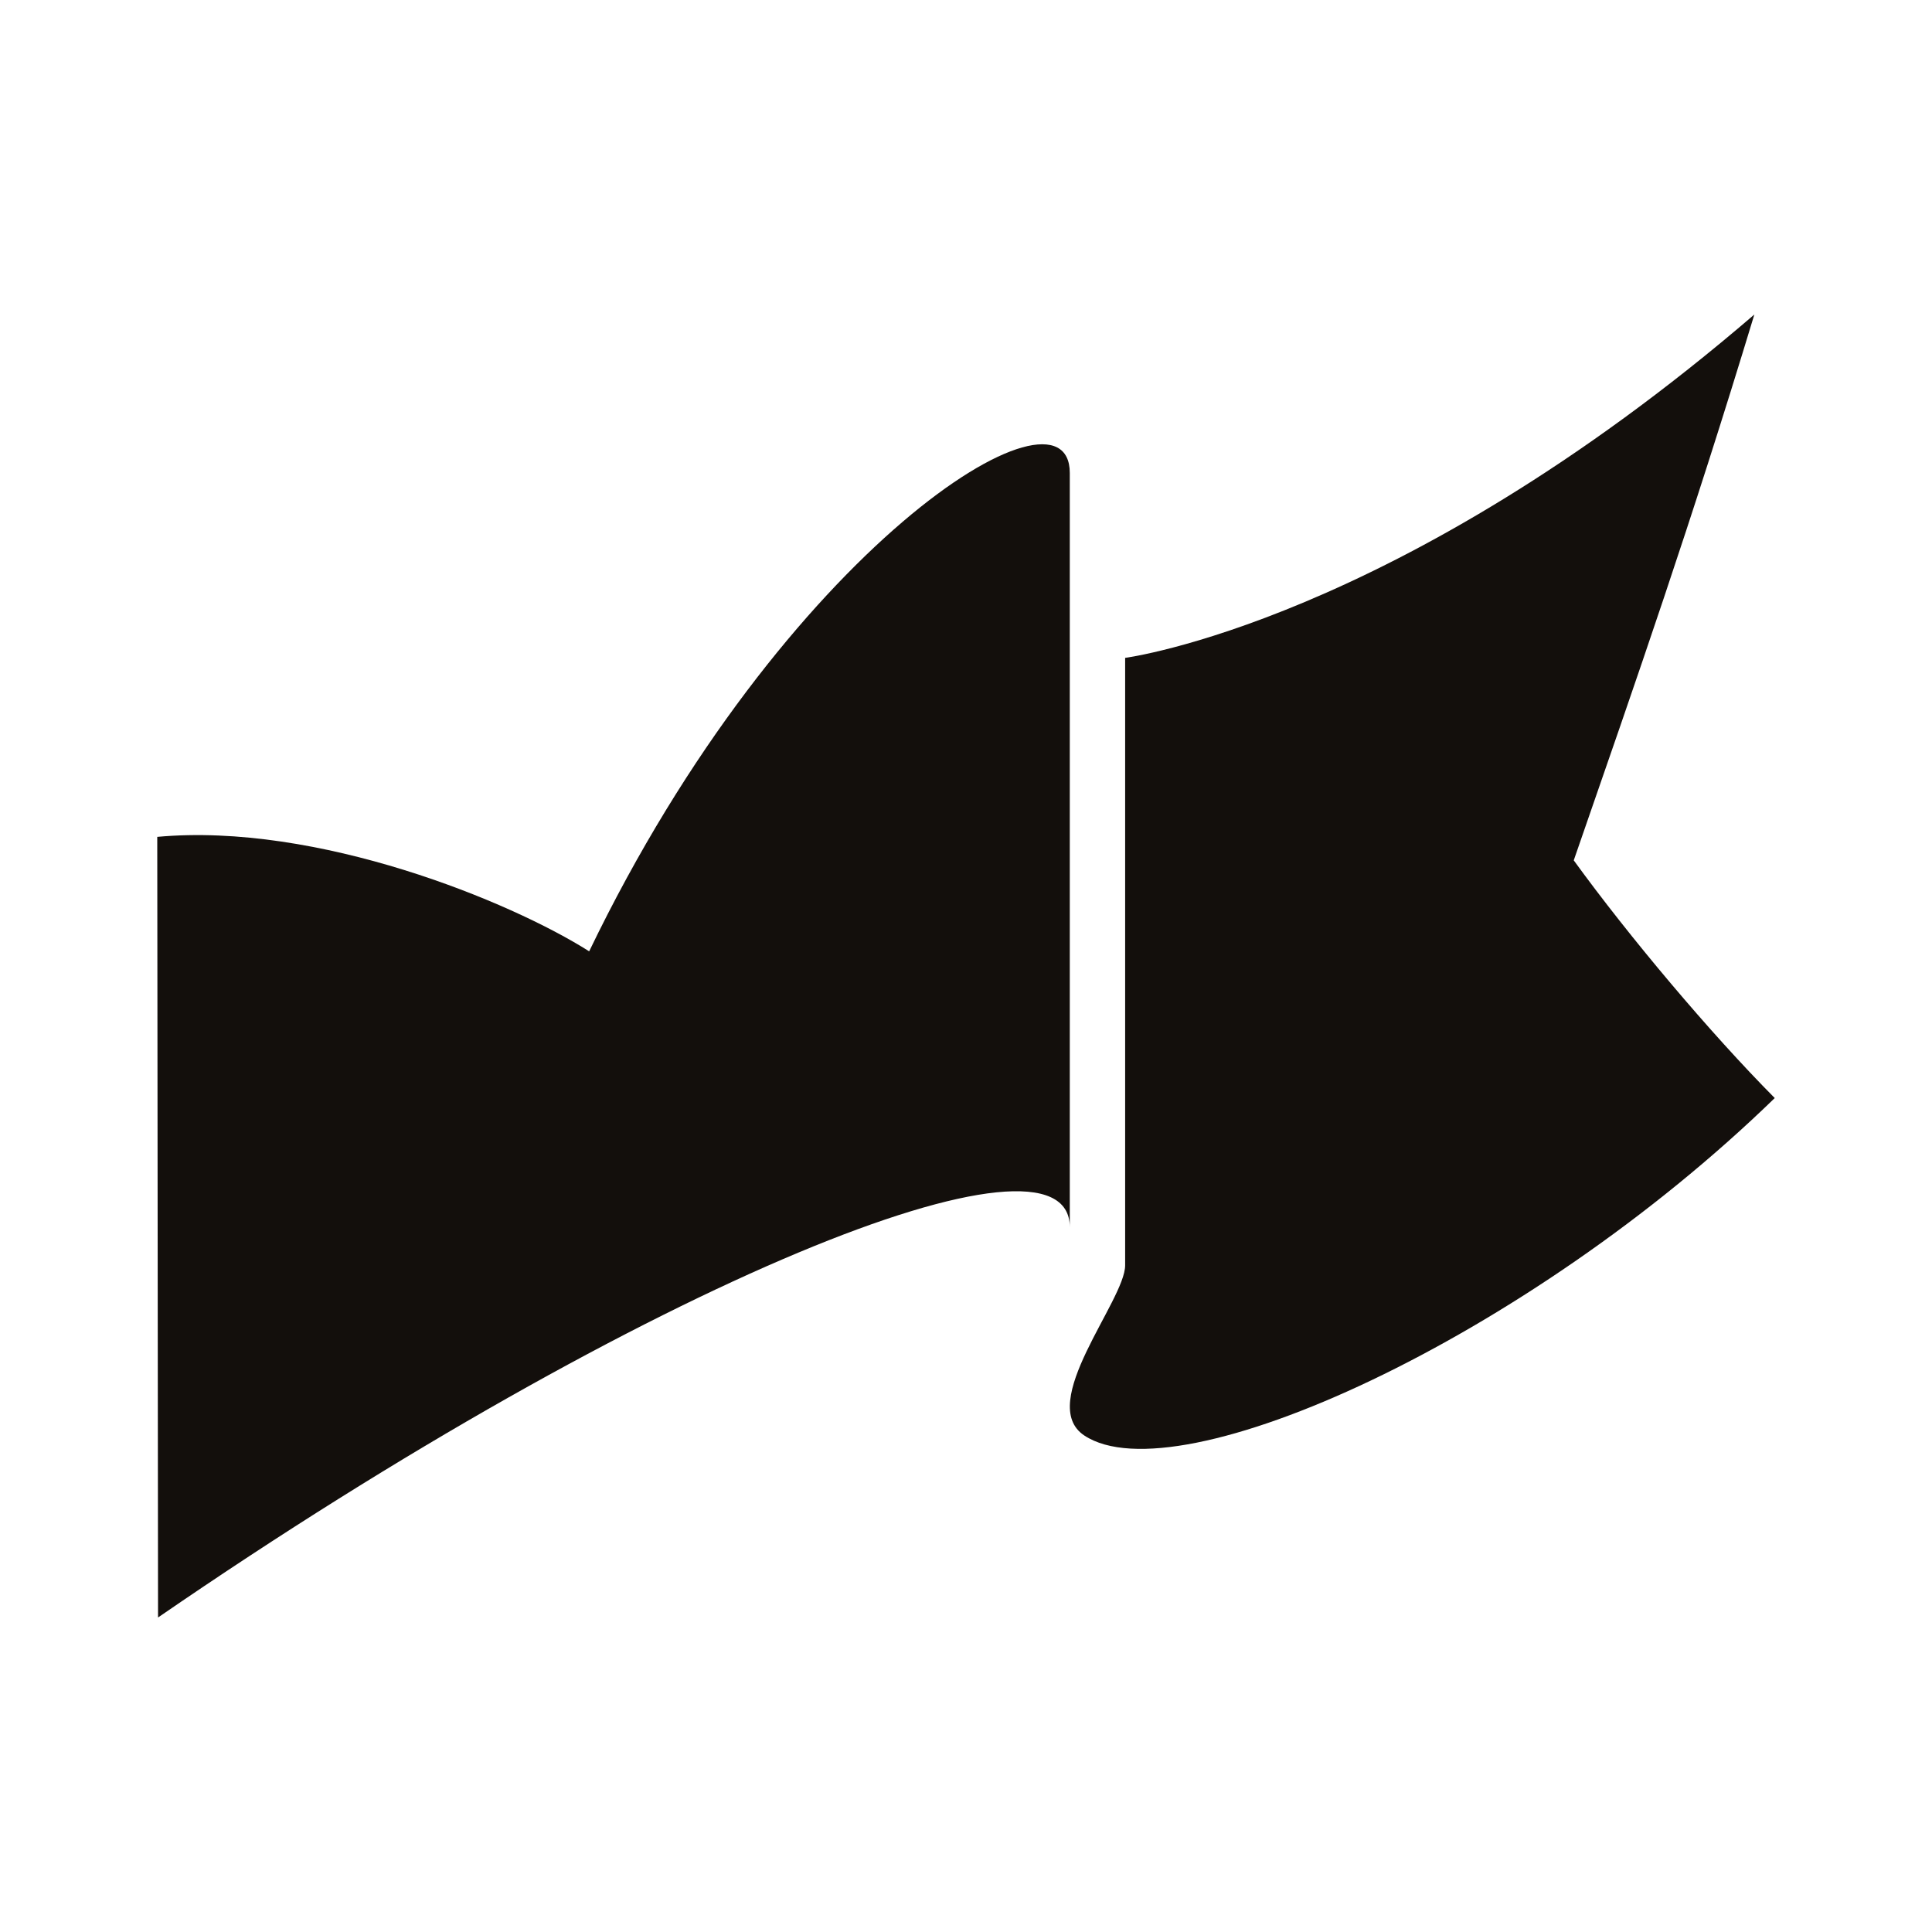
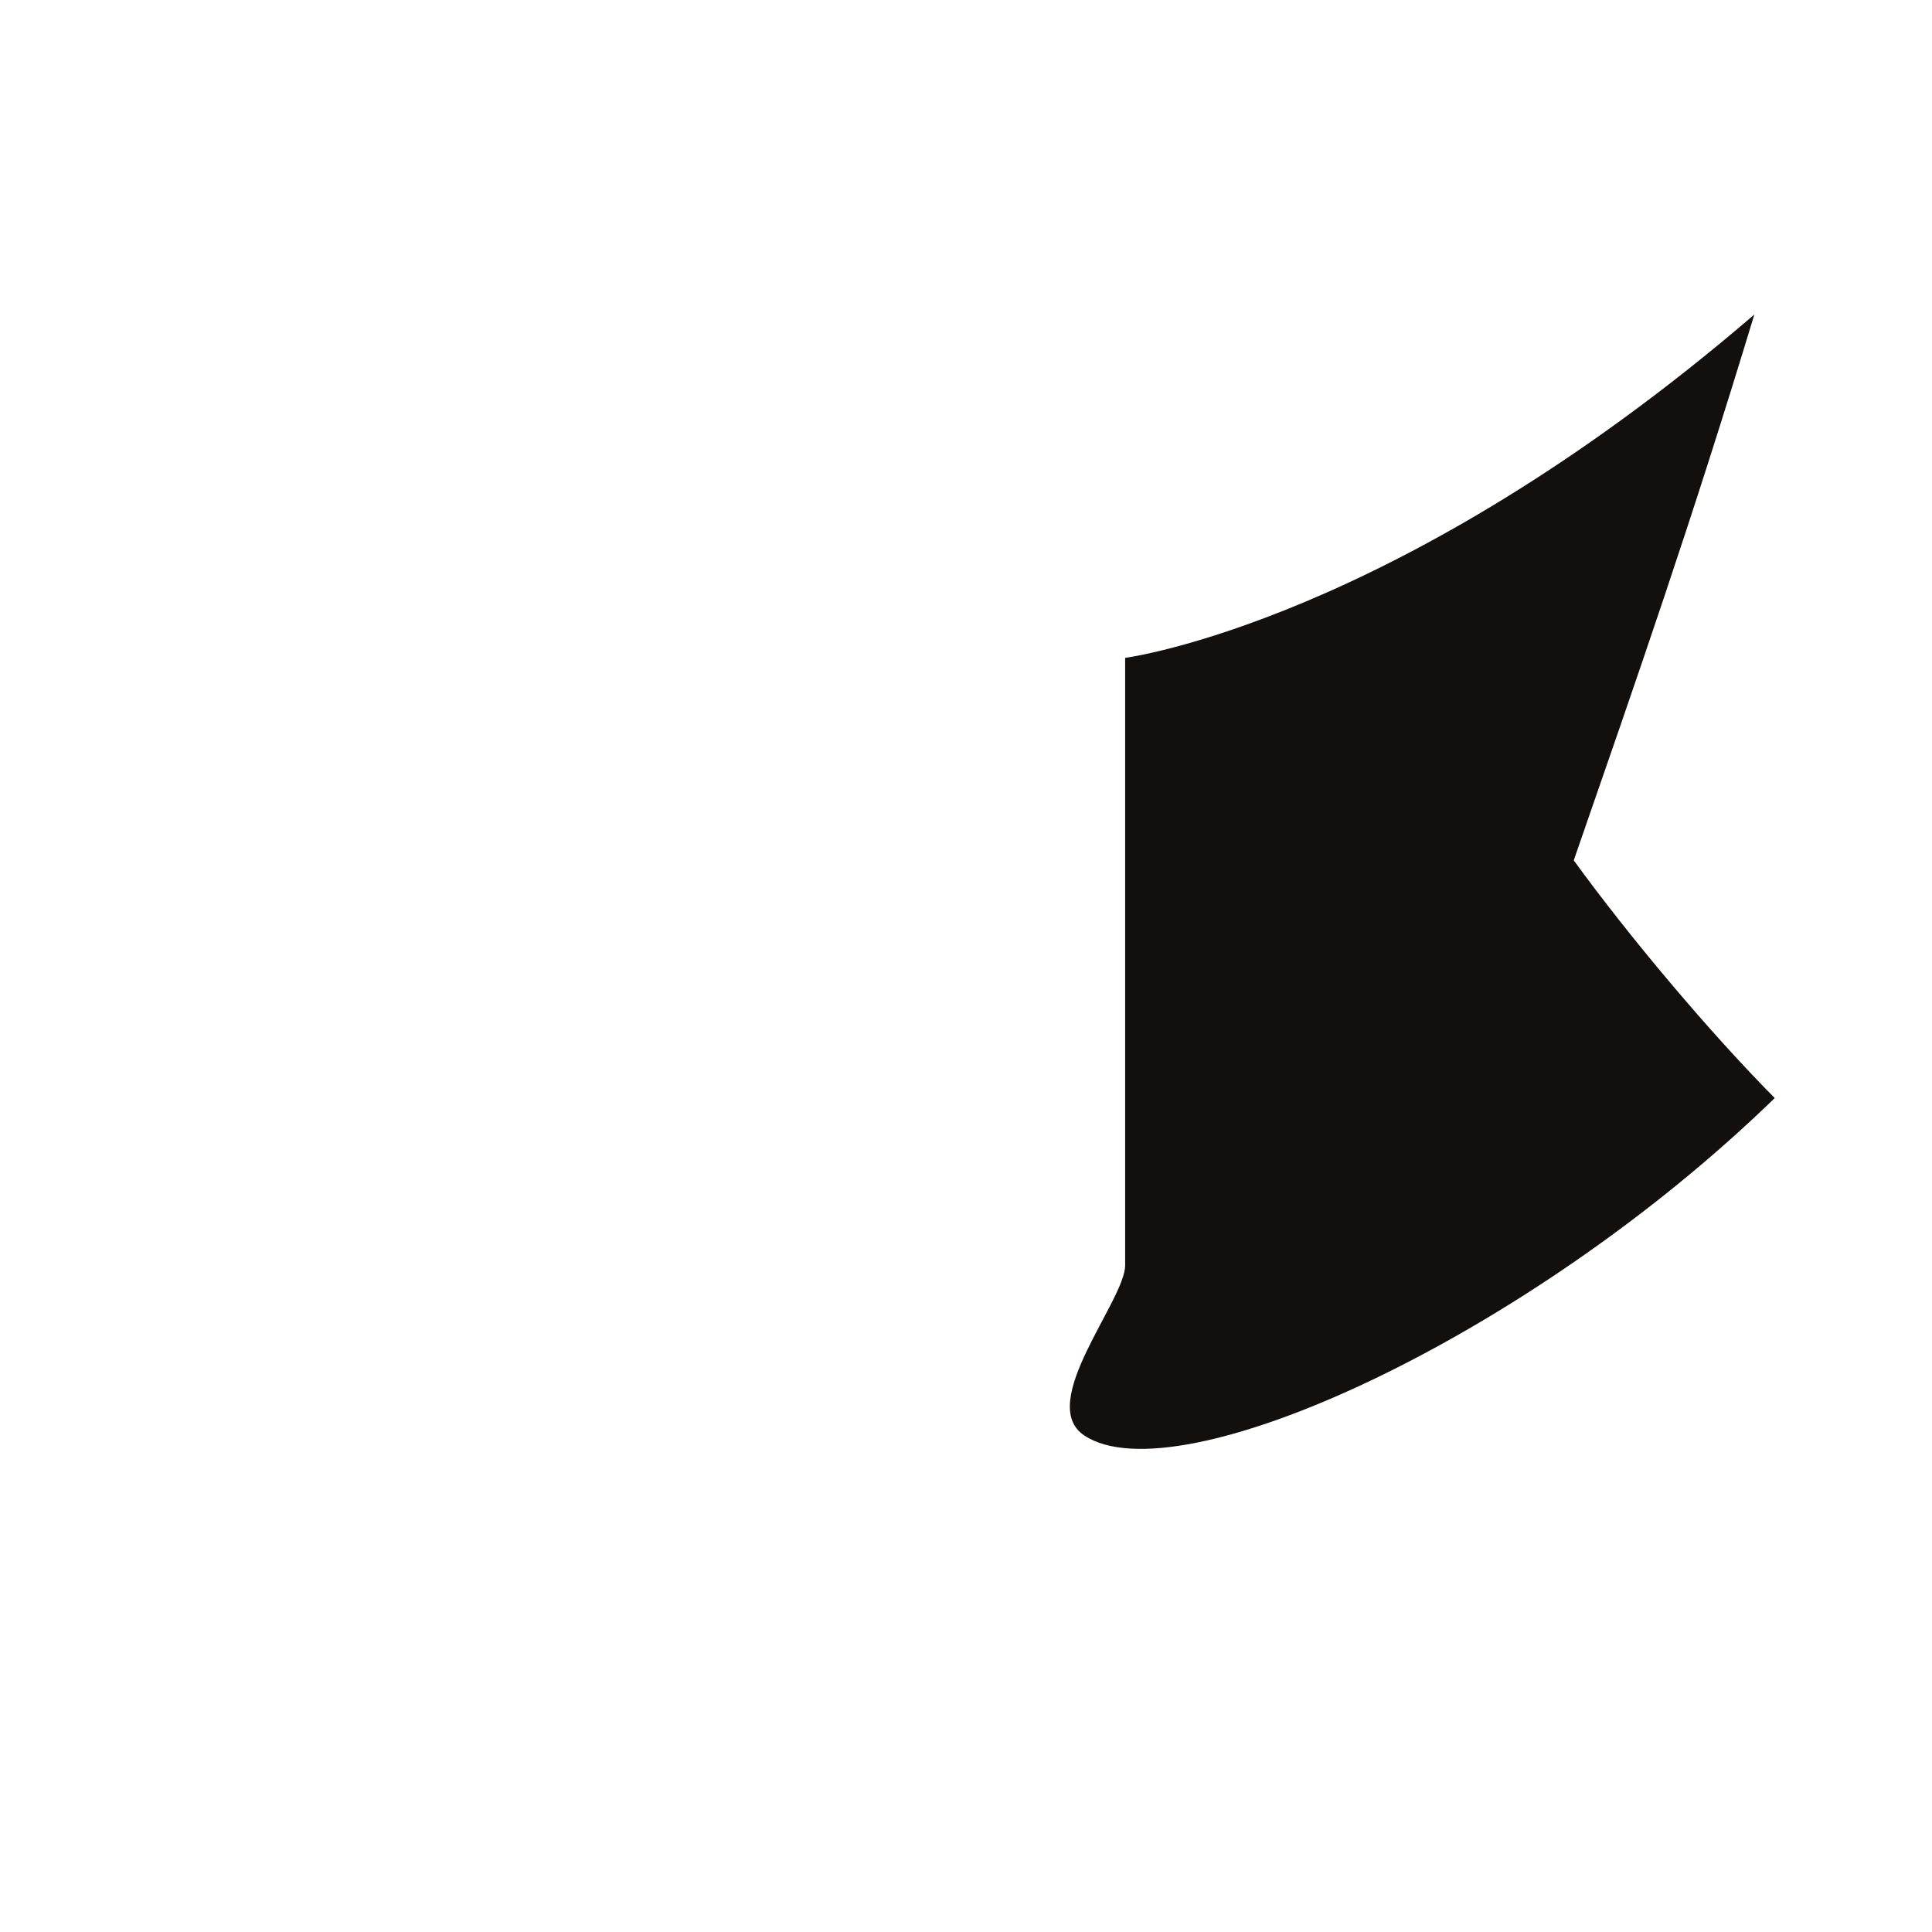
<svg xmlns="http://www.w3.org/2000/svg" width="86" height="86" viewBox="0 0 86 86" fill="none">
-   <path d="M7 37.252L7.035 72C28.922 56.951 47.62 49.531 47.62 54.626V21.054C47.62 16.482 34.913 24.32 26.226 42.347C22.724 40.126 14.132 36.599 7 37.252Z" fill="#130F0C" />
  <path d="M50.084 56.324V29.284C50.084 29.284 62.143 27.716 78.092 14C75.24 23.405 72.906 30.067 70.053 38.297C72.517 41.694 76.147 46.004 79 48.878C67.978 59.59 52.418 66.644 48.269 63.901C46.101 62.467 50.084 57.892 50.084 56.324Z" fill="#130F0C" />
</svg>